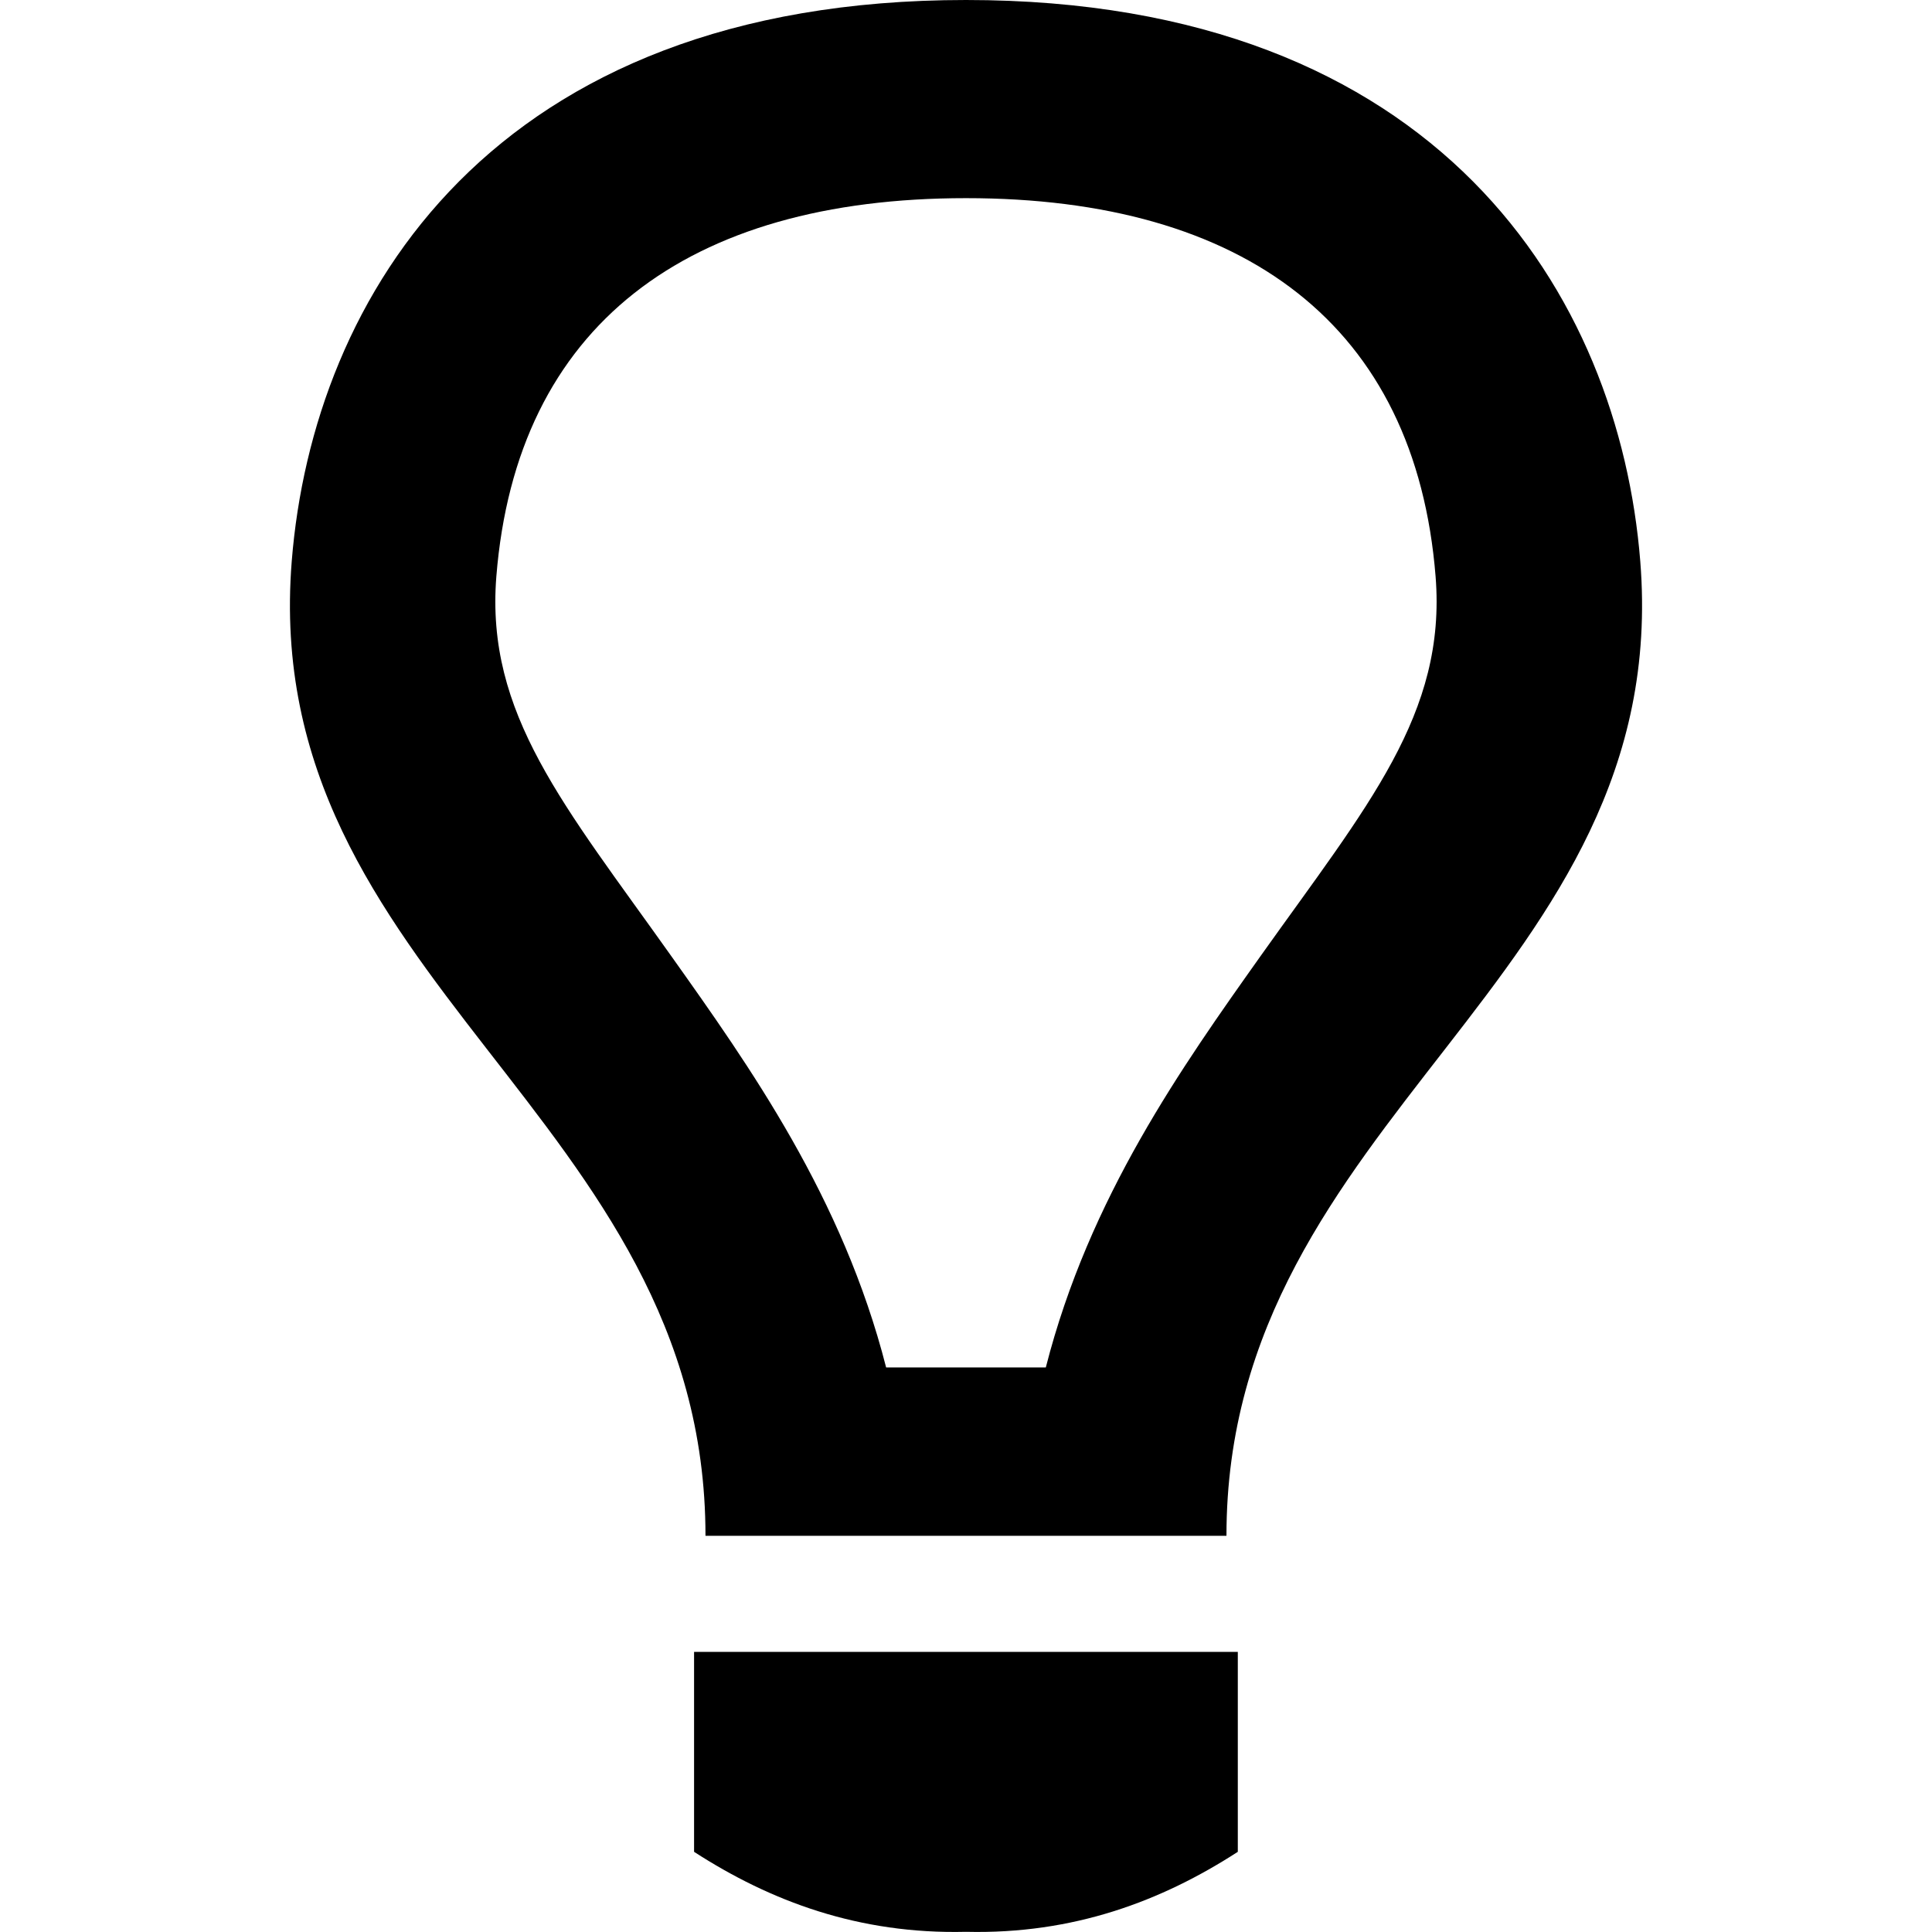
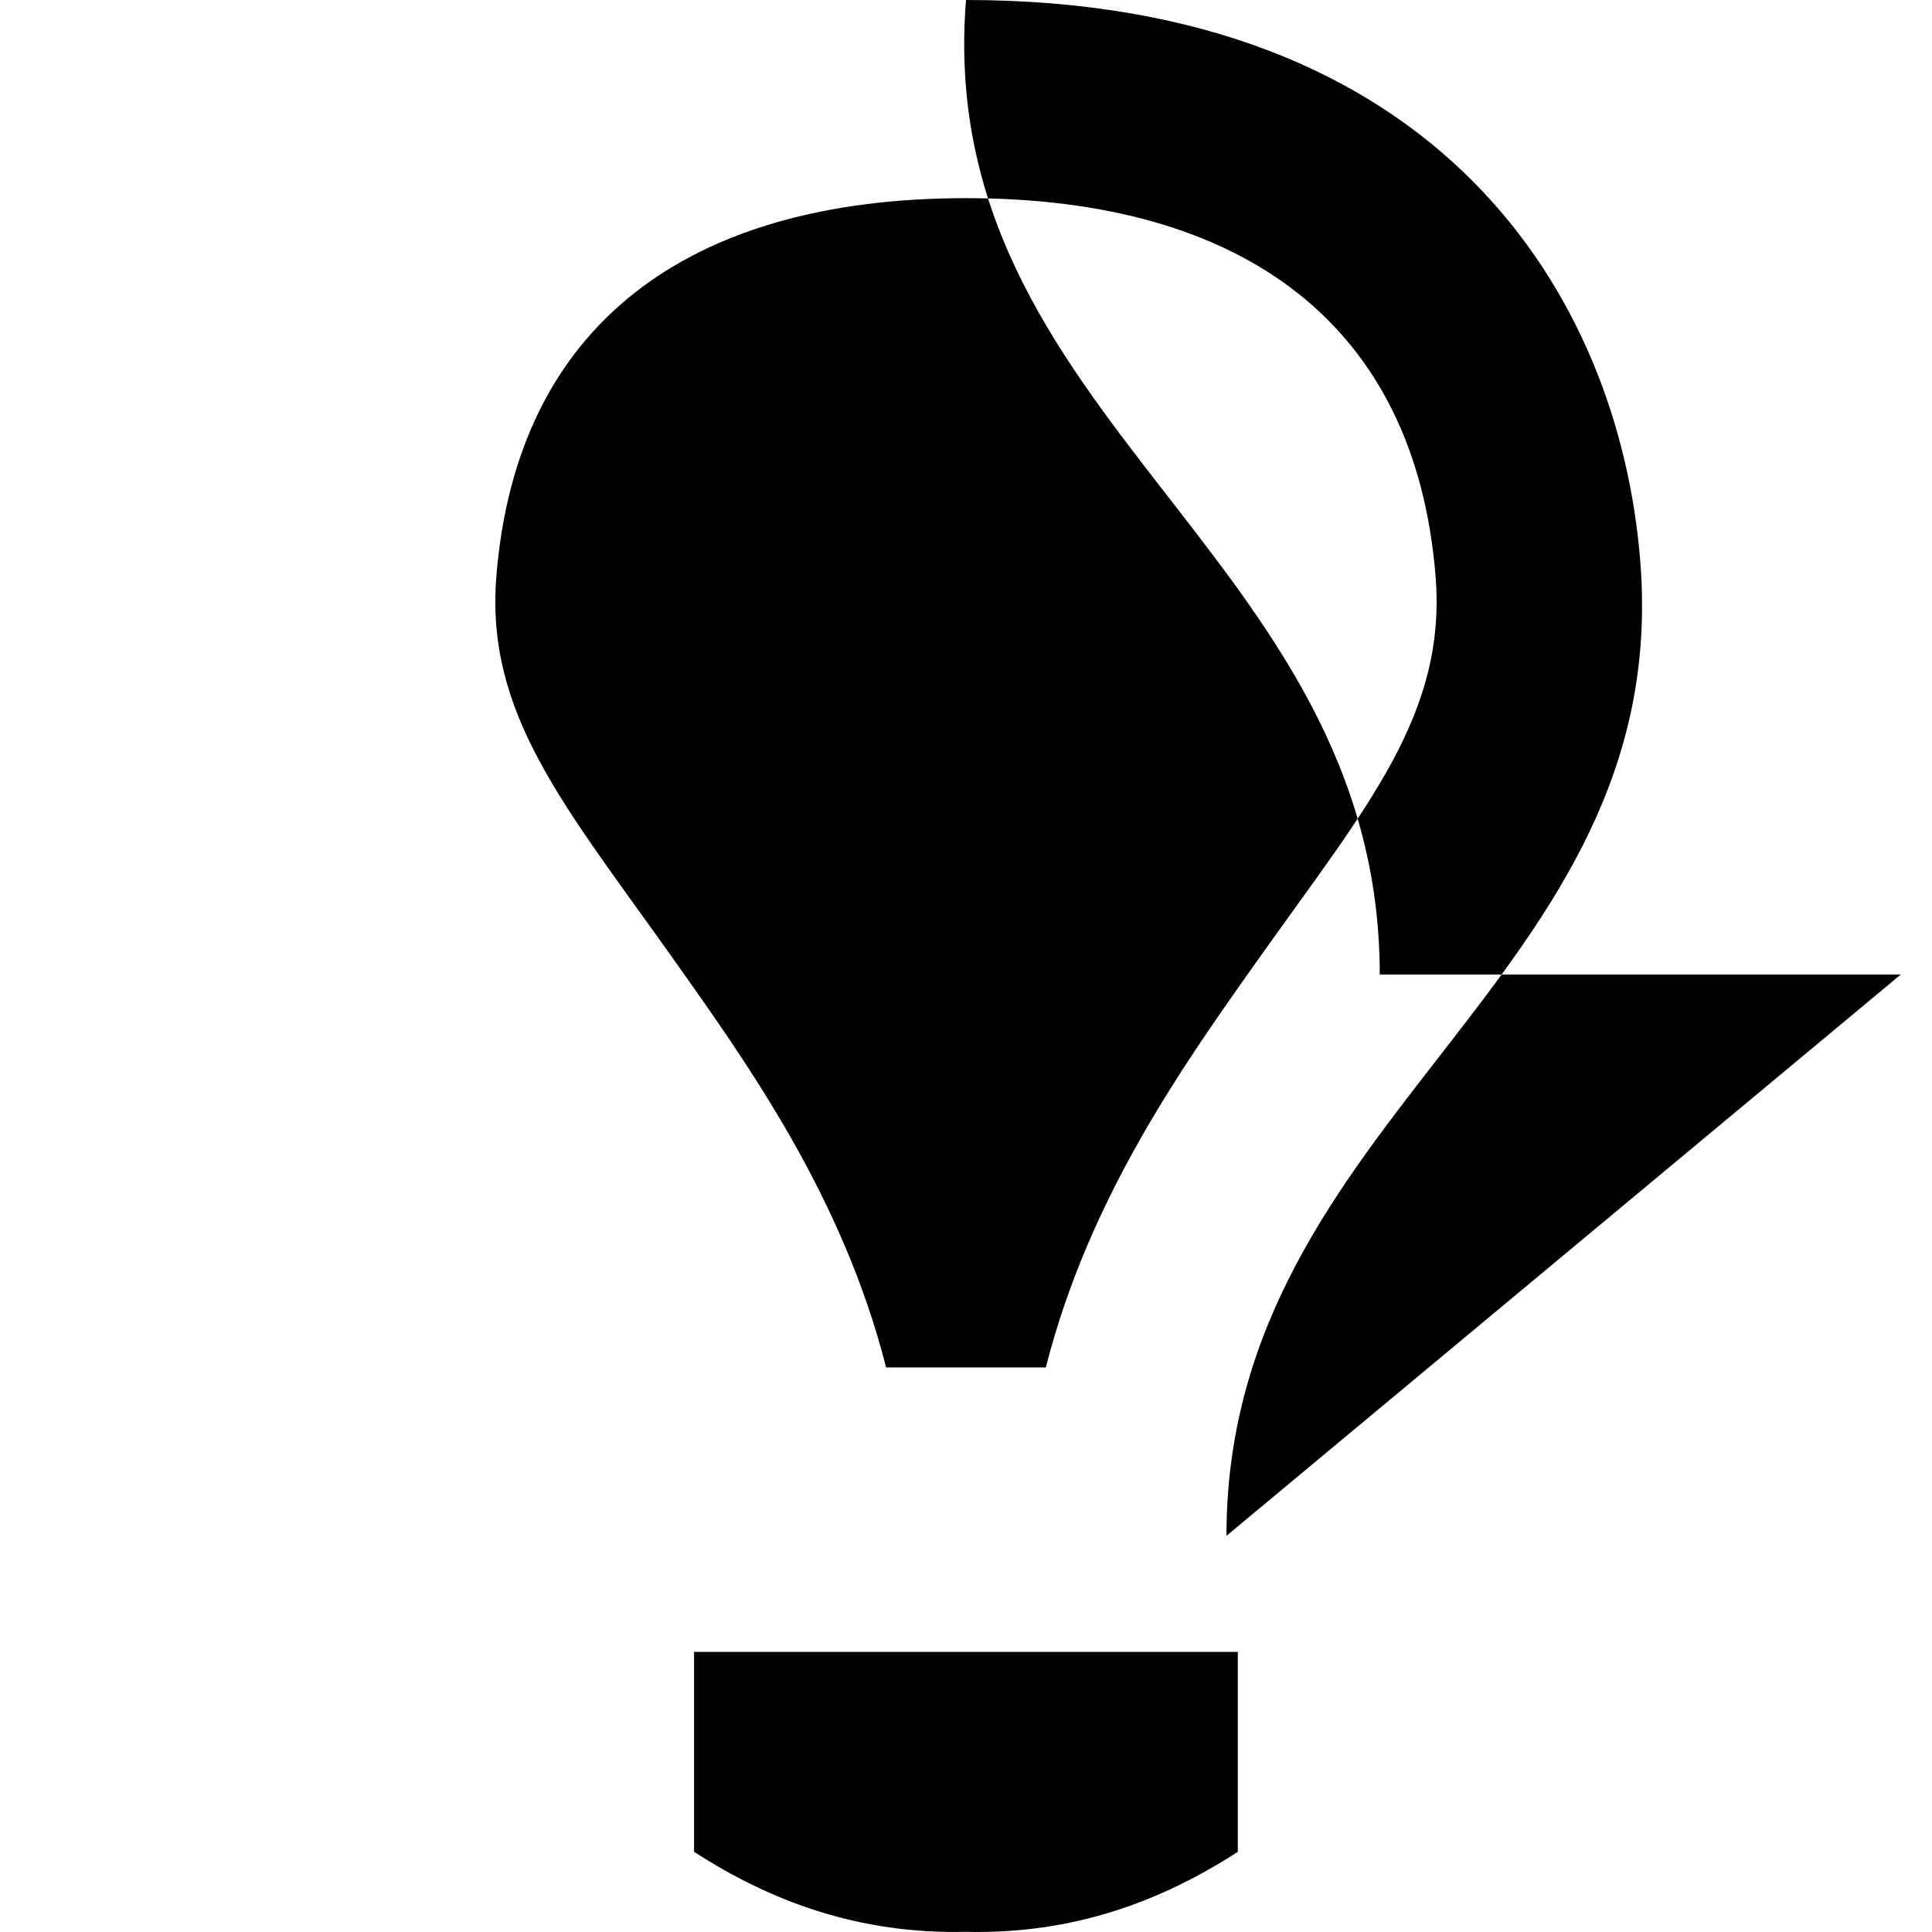
<svg xmlns="http://www.w3.org/2000/svg" version="1.1" width="32" height="32" viewBox="0 0 32 32">
-   <path d="M11.496 30.672c1.262 0.816 2.725 1.368 4.504 1.325 1.779 0.043 3.24-0.509 4.502-1.325v-3.312h-9.006v3.312zM20.314 25.438c0-6.97 7.41-9.2 6.854-16.142-0.349-4.381-3.317-9.296-11.168-9.296s-10.819 4.915-11.168 9.296c-0.555 6.944 6.853 9.173 6.853 16.142h8.629zM8.221 9.549c0.333-4.158 3.162-6.267 7.779-6.267s7.446 2.109 7.778 6.267c0.181 2.277-1.128 3.795-2.896 6.282-1.301 1.834-2.84 3.998-3.56 6.818h-2.645c-0.72-2.819-2.258-4.982-3.562-6.818-1.766-2.488-3.075-4.005-2.894-6.282z" />
+   <path d="M11.496 30.672c1.262 0.816 2.725 1.368 4.504 1.325 1.779 0.043 3.24-0.509 4.502-1.325v-3.312h-9.006v3.312zM20.314 25.438c0-6.97 7.41-9.2 6.854-16.142-0.349-4.381-3.317-9.296-11.168-9.296c-0.555 6.944 6.853 9.173 6.853 16.142h8.629zM8.221 9.549c0.333-4.158 3.162-6.267 7.779-6.267s7.446 2.109 7.778 6.267c0.181 2.277-1.128 3.795-2.896 6.282-1.301 1.834-2.84 3.998-3.56 6.818h-2.645c-0.72-2.819-2.258-4.982-3.562-6.818-1.766-2.488-3.075-4.005-2.894-6.282z" />
</svg>